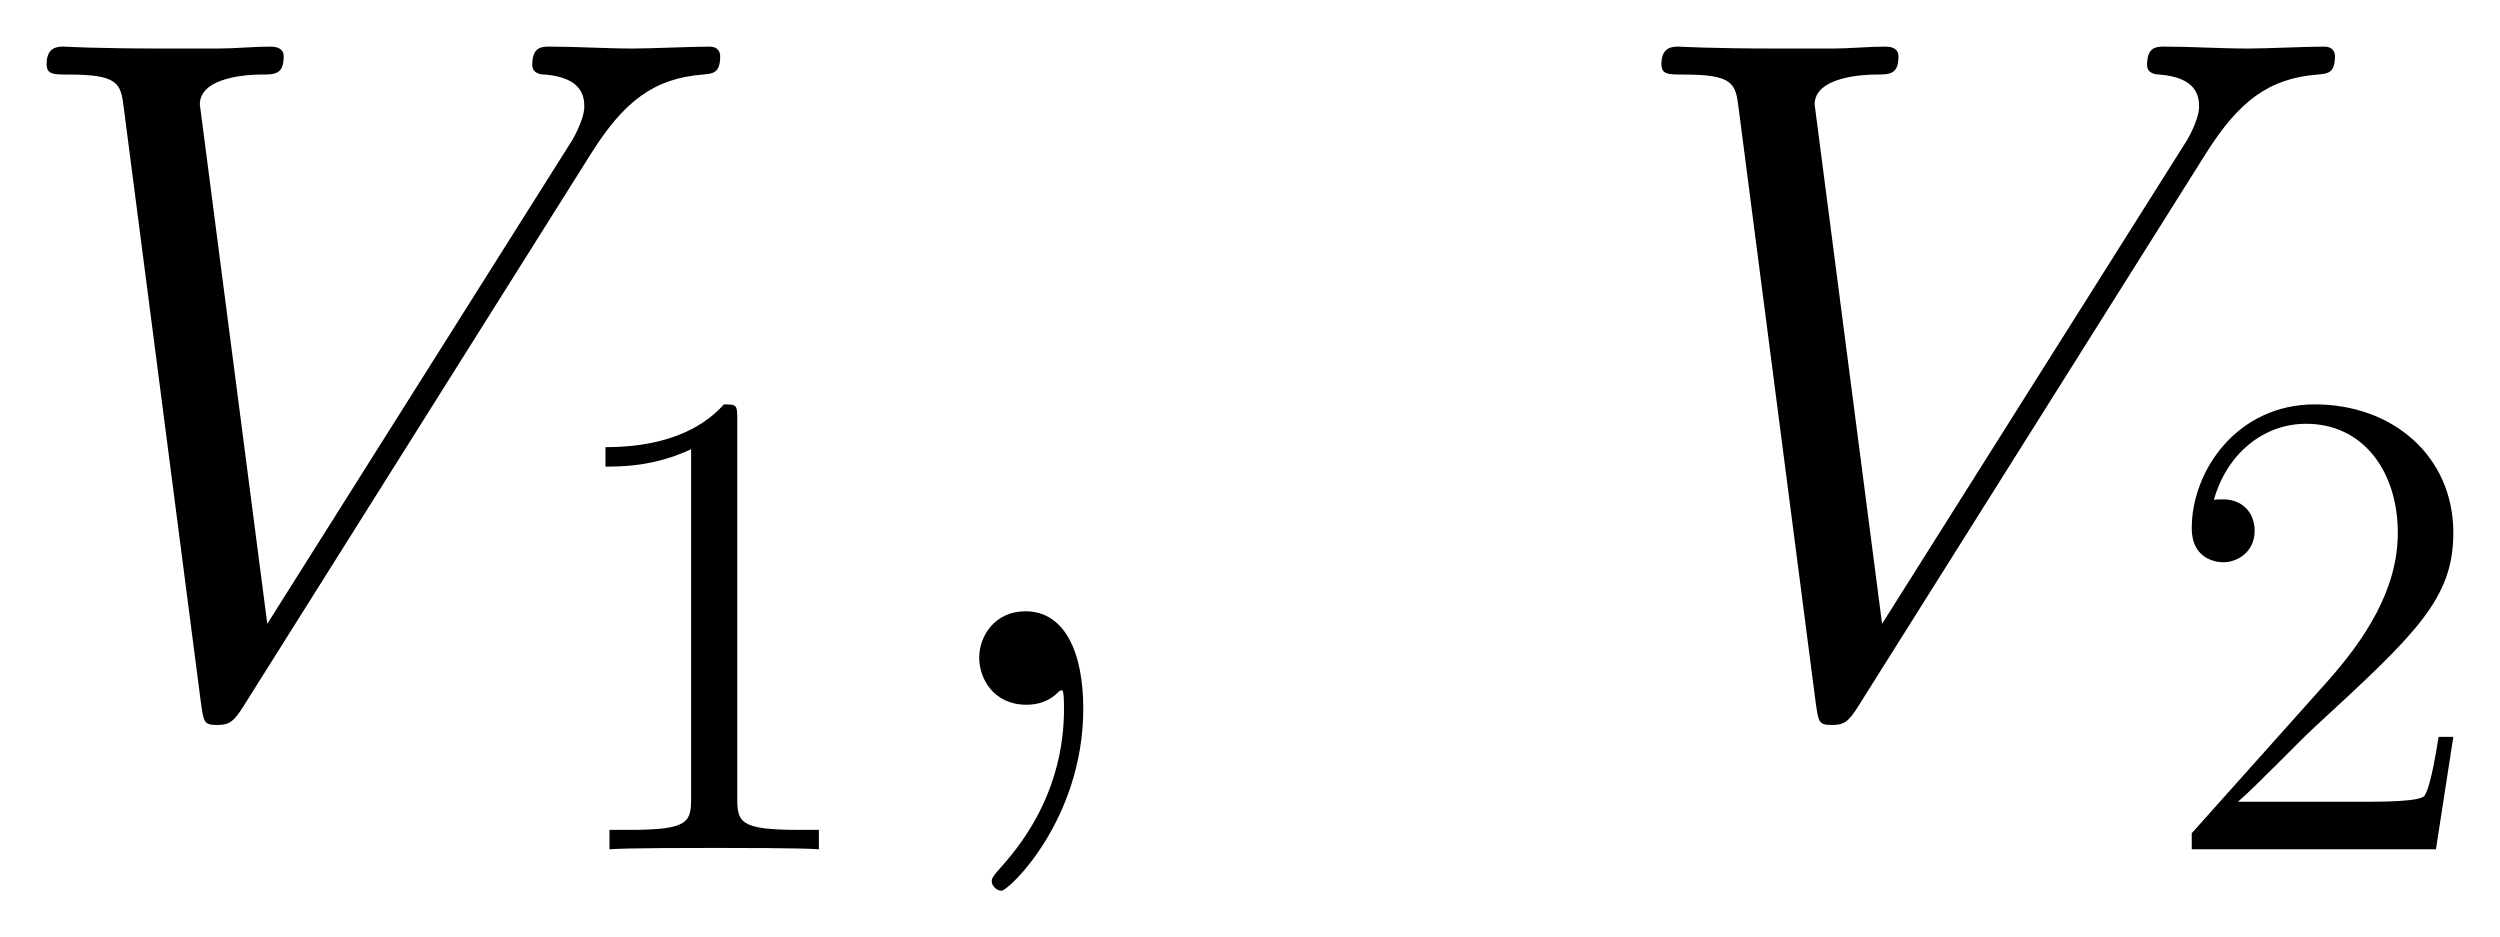
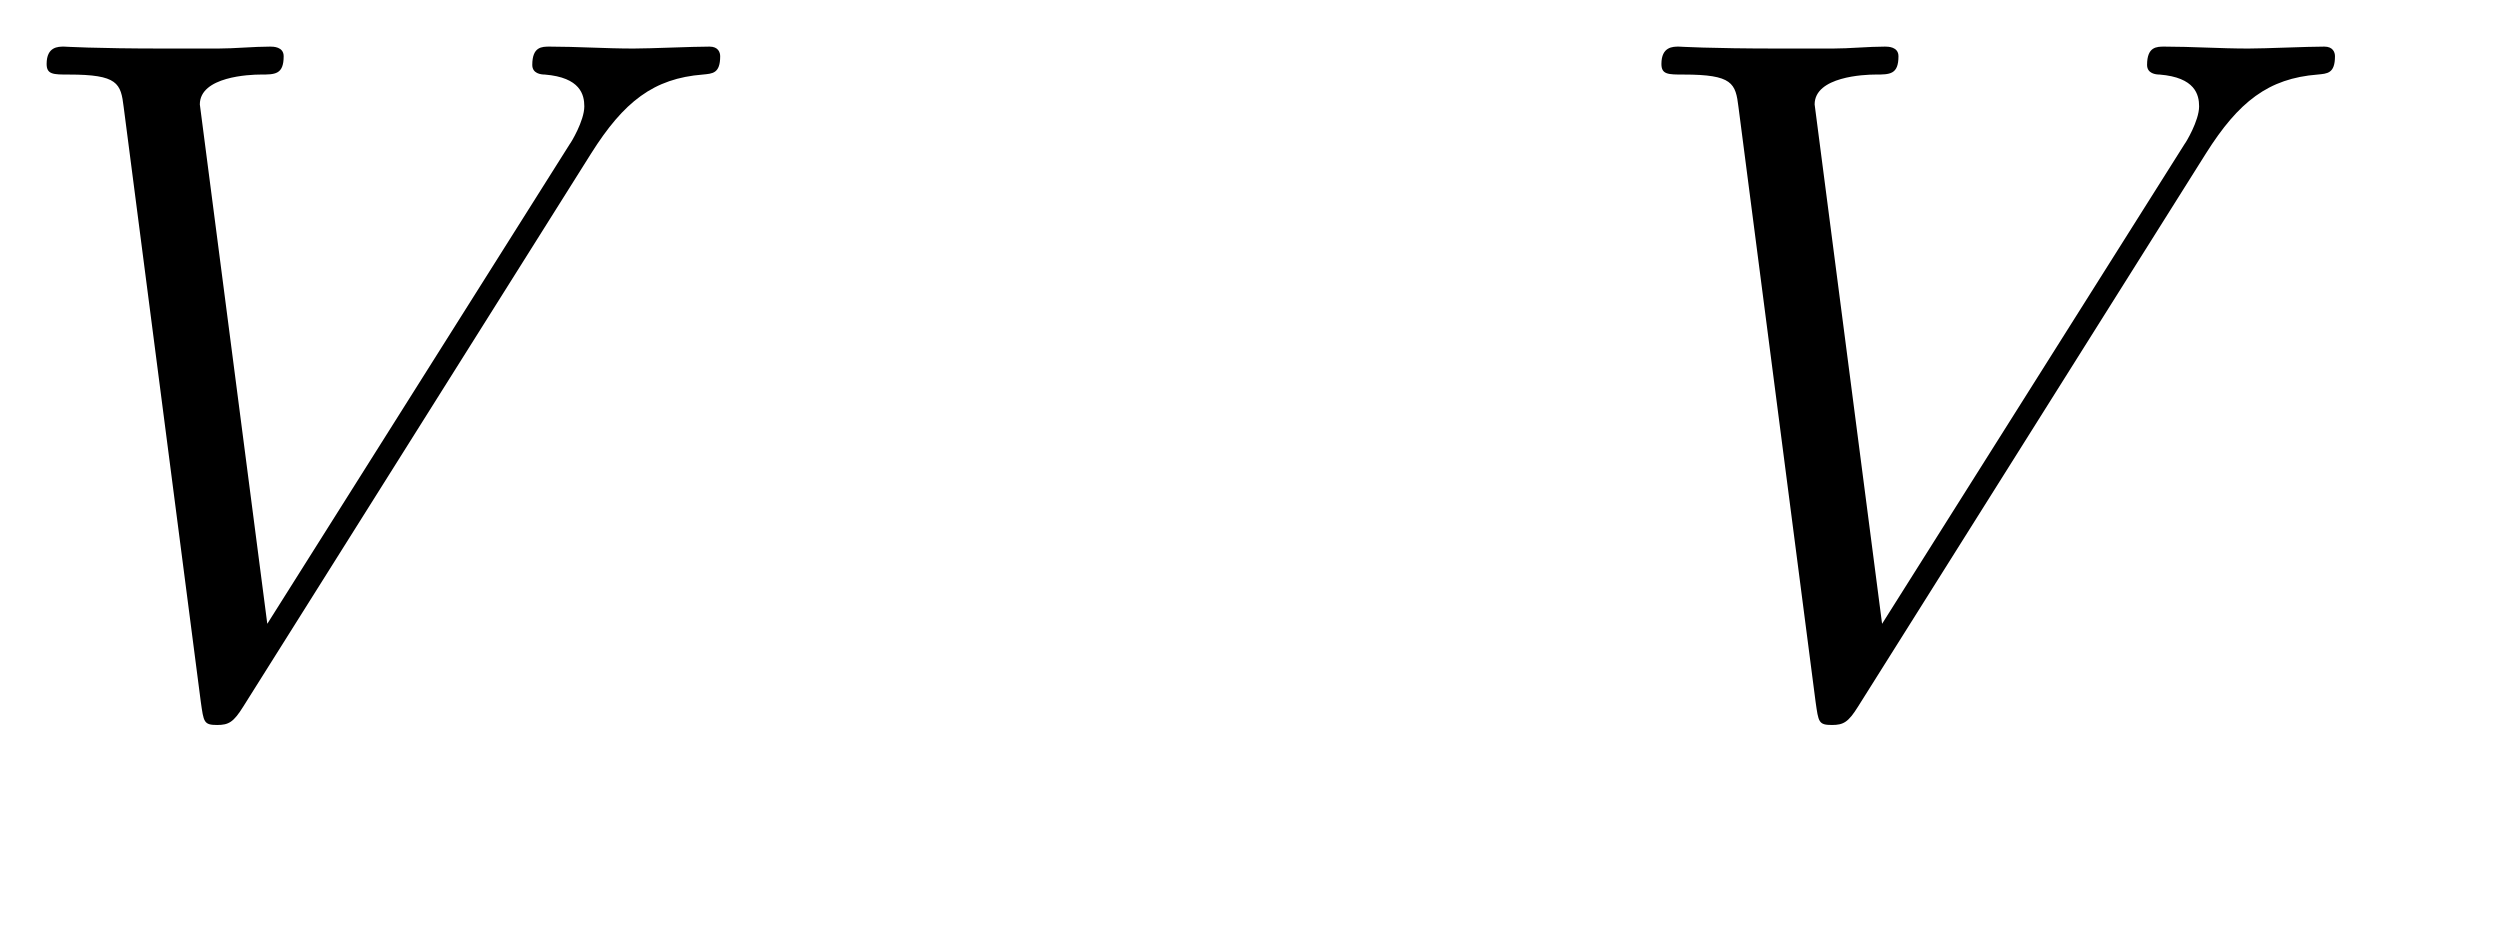
<svg xmlns="http://www.w3.org/2000/svg" xmlns:xlink="http://www.w3.org/1999/xlink" version="1.1" width="49.588" height="18.593" viewBox="0 0 53.609 20.1">
  <defs>
    <clipPath id="clip_1">
      <path transform="matrix(1,0,0,-1,-100.545,655.412)" d="M100.545 635.311H154.153V655.412H100.545Z" clip-rule="evenodd" />
    </clipPath>
    <path id="font_2_6" d="M.619 .572C.653 .626 .684 .65 .735 .654 .745 .655 .753 .655 .753 .673 .753 .677 .751 .683 .742 .683 .724 .683 .681 .681 .663 .681 .634 .681 .604 .683 .576 .683 .568 .683 .558 .683 .558 .664 .558 .655 .567 .654 .571 .654 .608 .651 .612 .633 .612 .621 .612 .606 .598 .583 .597 .582L.283 .084 .213 .623C.213 .652 .265 .654 .276 .654 .291 .654 .3 .654 .3 .673 .3 .683 .289 .683 .286 .683 .269 .683 .249 .681 .232 .681H.176C.103 .681 .073 .683 .072 .683 .066 .683 .054 .683 .054 .665 .054 .654 .061 .654 .077 .654 .128 .654 .131 .645 .134 .62L.214 .003C.217-.018 .217-.021 .231-.021 .243-.021 .248-.018 .258-.002L.619 .572Z" />
-     <path id="font_3_1" d="M.288 .641C.288 .664 .288 .665 .268 .665 .244 .638 .194 .601 .091 .601V.572C.114 .572 .164 .572 .219 .598V.077C.219 .041 .216 .029 .128 .029H.097V0C.124 .002 .221 .002 .254 .002 .287 .002 .383 .002 .41 0V.029H.379C.291 .029 .288 .041 .288 .077V.641Z" />
-     <path id="font_2_2" d="M.195-.004C.195 .054 .176 .097 .135 .097 .103 .097 .087 .071 .087 .049 .087 .027 .102 0 .136 0 .149 0 .16 .004 .169 .013 .171 .015 .172 .015 .173 .015 .175 .015 .175 .001 .175-.004 .175-.037 .169-.102 .111-.167 .1-.179 .1-.181 .1-.183 .1-.188 .105-.193 .11-.193 .118-.193 .195-.119 .195-.004Z" />
-     <path id="font_3_2" d="M.44 .168H.418C.415 .151 .407 .096 .397 .08 .39 .071 .333 .071 .303 .071H.118C.145 .094 .206 .158 .232 .182 .384 .322 .44 .374 .44 .473 .44 .588 .349 .665 .233 .665 .117 .665 .049 .566 .049 .48 .049 .429 .093 .429 .096 .429 .117 .429 .143 .444 .143 .476 .143 .504 .124 .523 .096 .523 .087 .523 .085 .523 .082 .522 .101 .59 .155 .636 .22 .636 .305 .636 .357 .565 .357 .473 .357 .388 .308 .314 .251 .25L.049 .024V0H.414L.44 .168Z" />
  </defs>
  <g clip-path="url(#clip_1)">
    <use data-text="V" xlink:href="#font_2_6" transform="matrix(20.663,0,0,-20.663,-.116,15.112)" />
    <use data-text="1" xlink:href="#font_3_1" transform="matrix(14.346,0,0,-14.346,11.678,18.211)" />
    <use data-text="," xlink:href="#font_2_2" transform="matrix(20.663,0,0,-20.663,19.2,15.112)" />
    <use data-text="V" xlink:href="#font_2_6" transform="matrix(20.663,0,0,-20.663,34.511,15.112)" />
    <use data-text="2" xlink:href="#font_3_2" transform="matrix(14.346,0,0,-14.346,46.296,18.211)" />
  </g>
</svg>